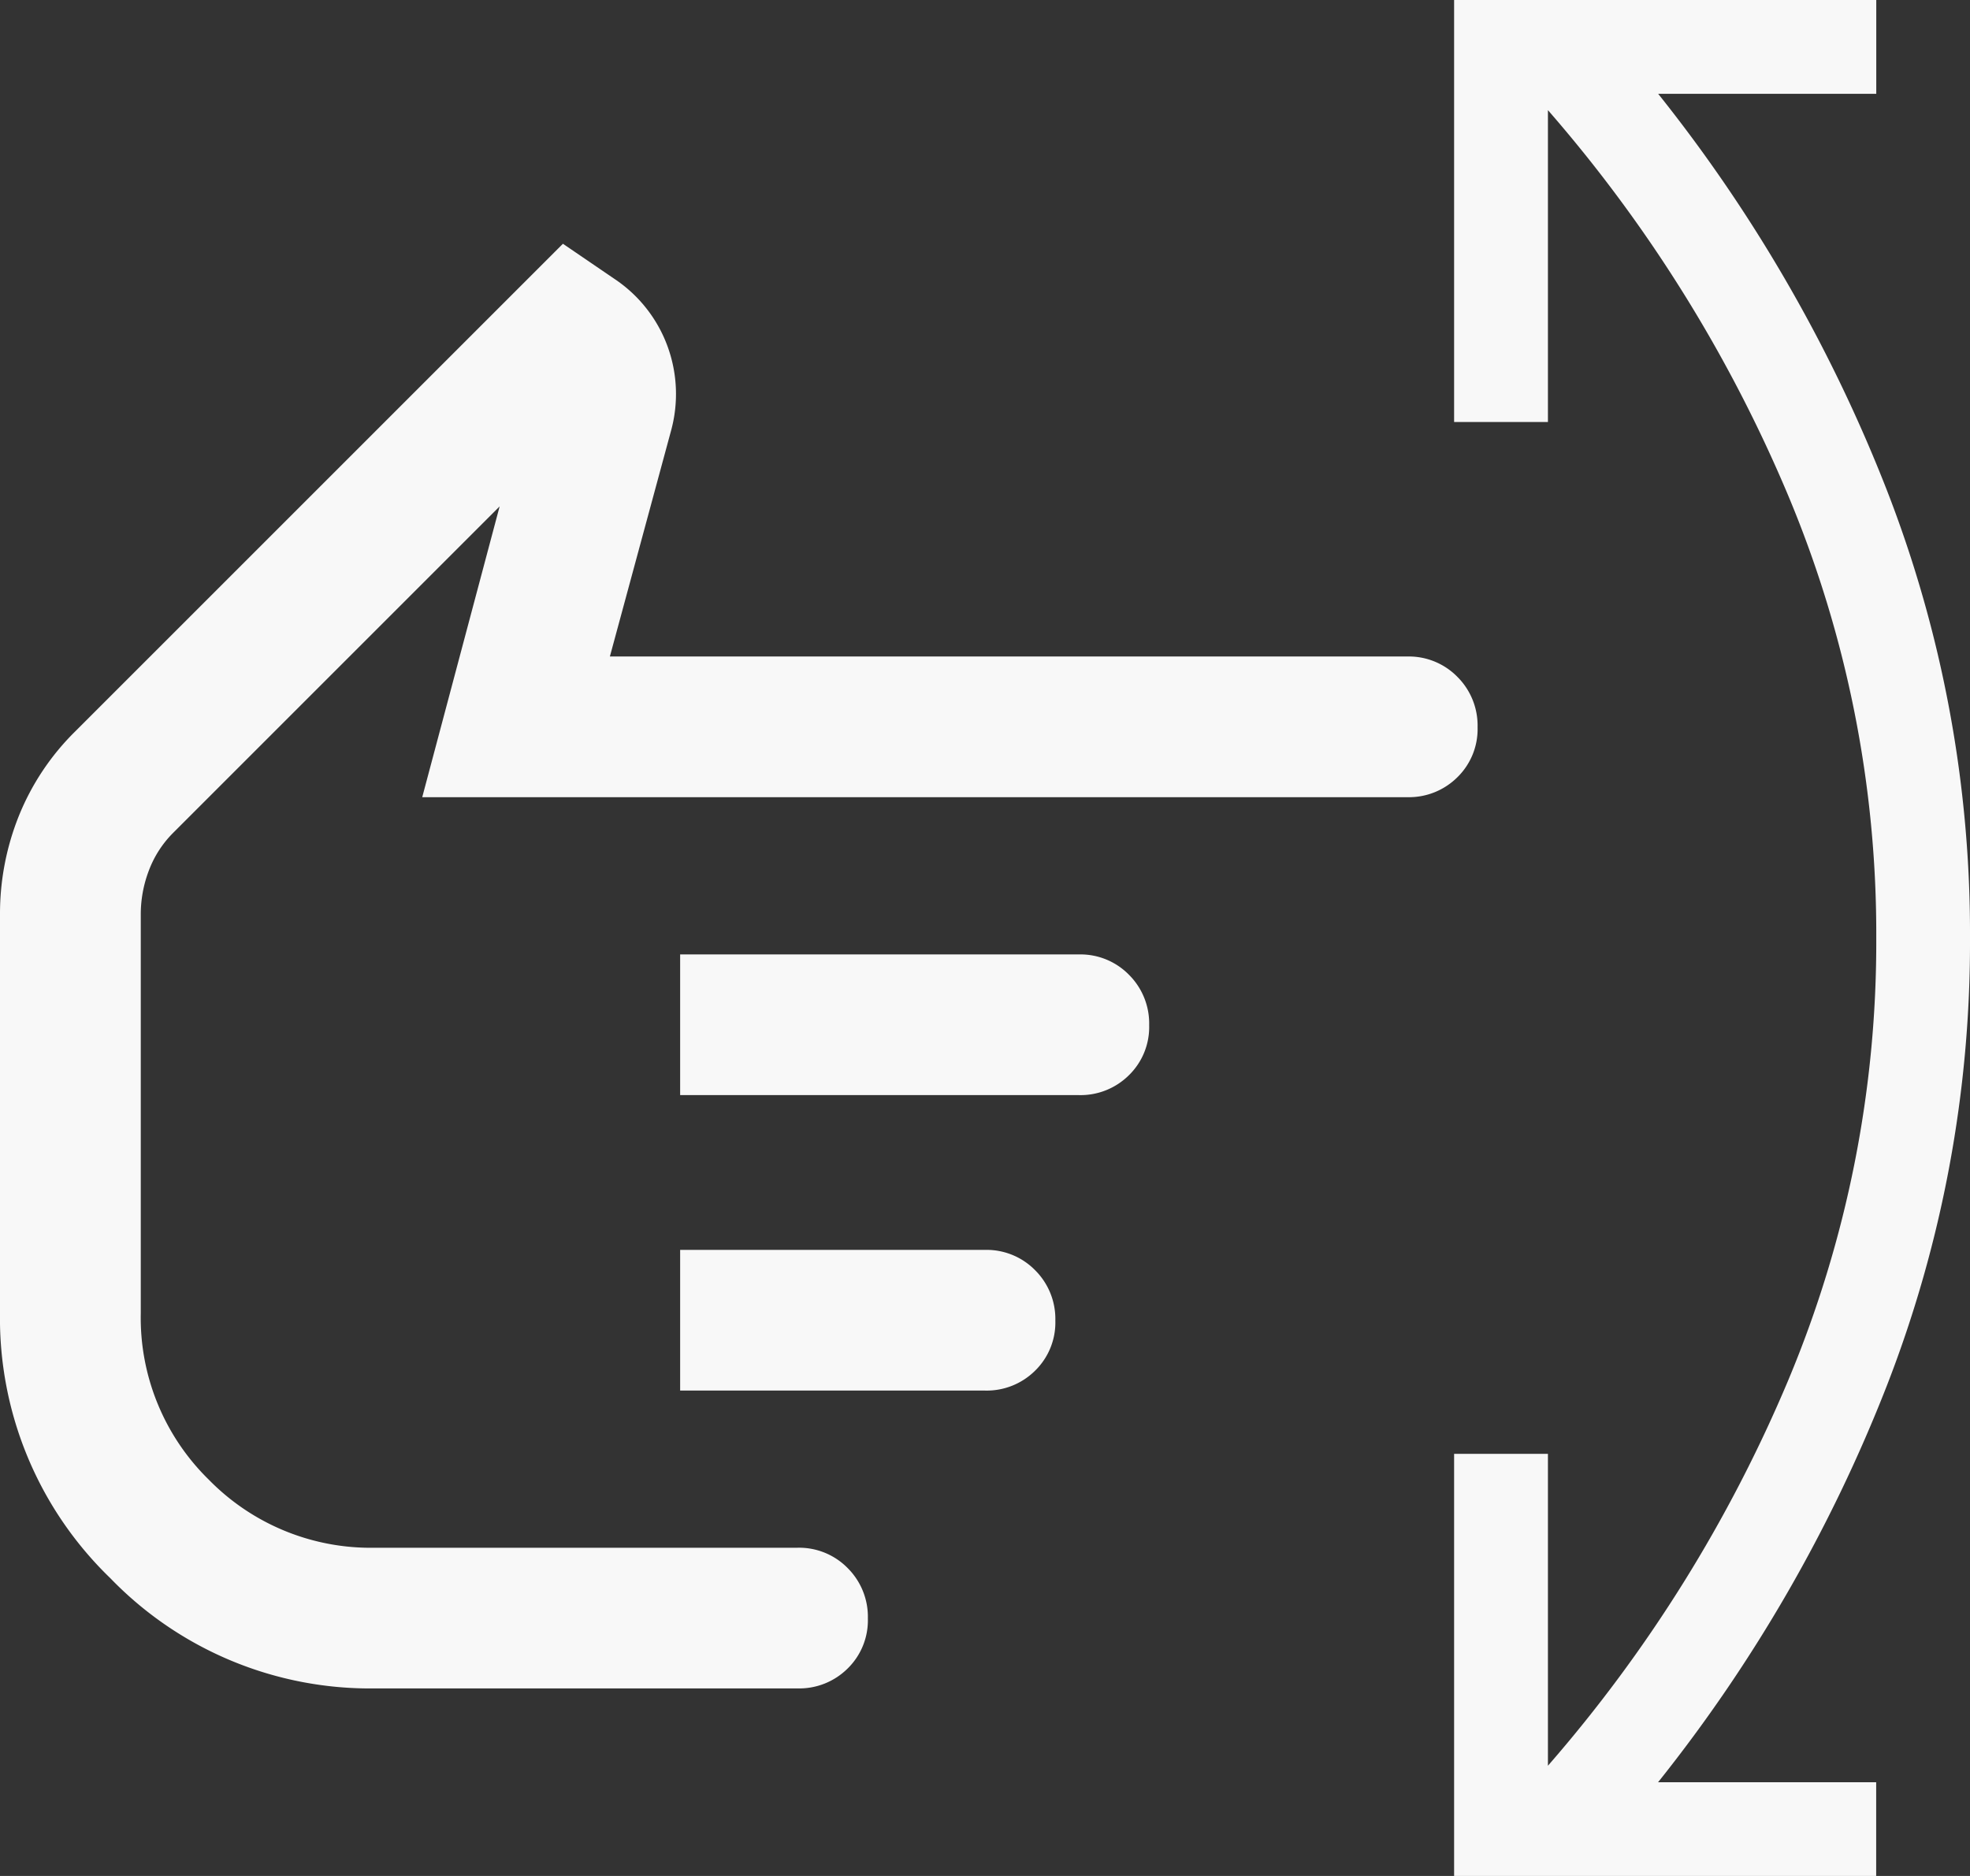
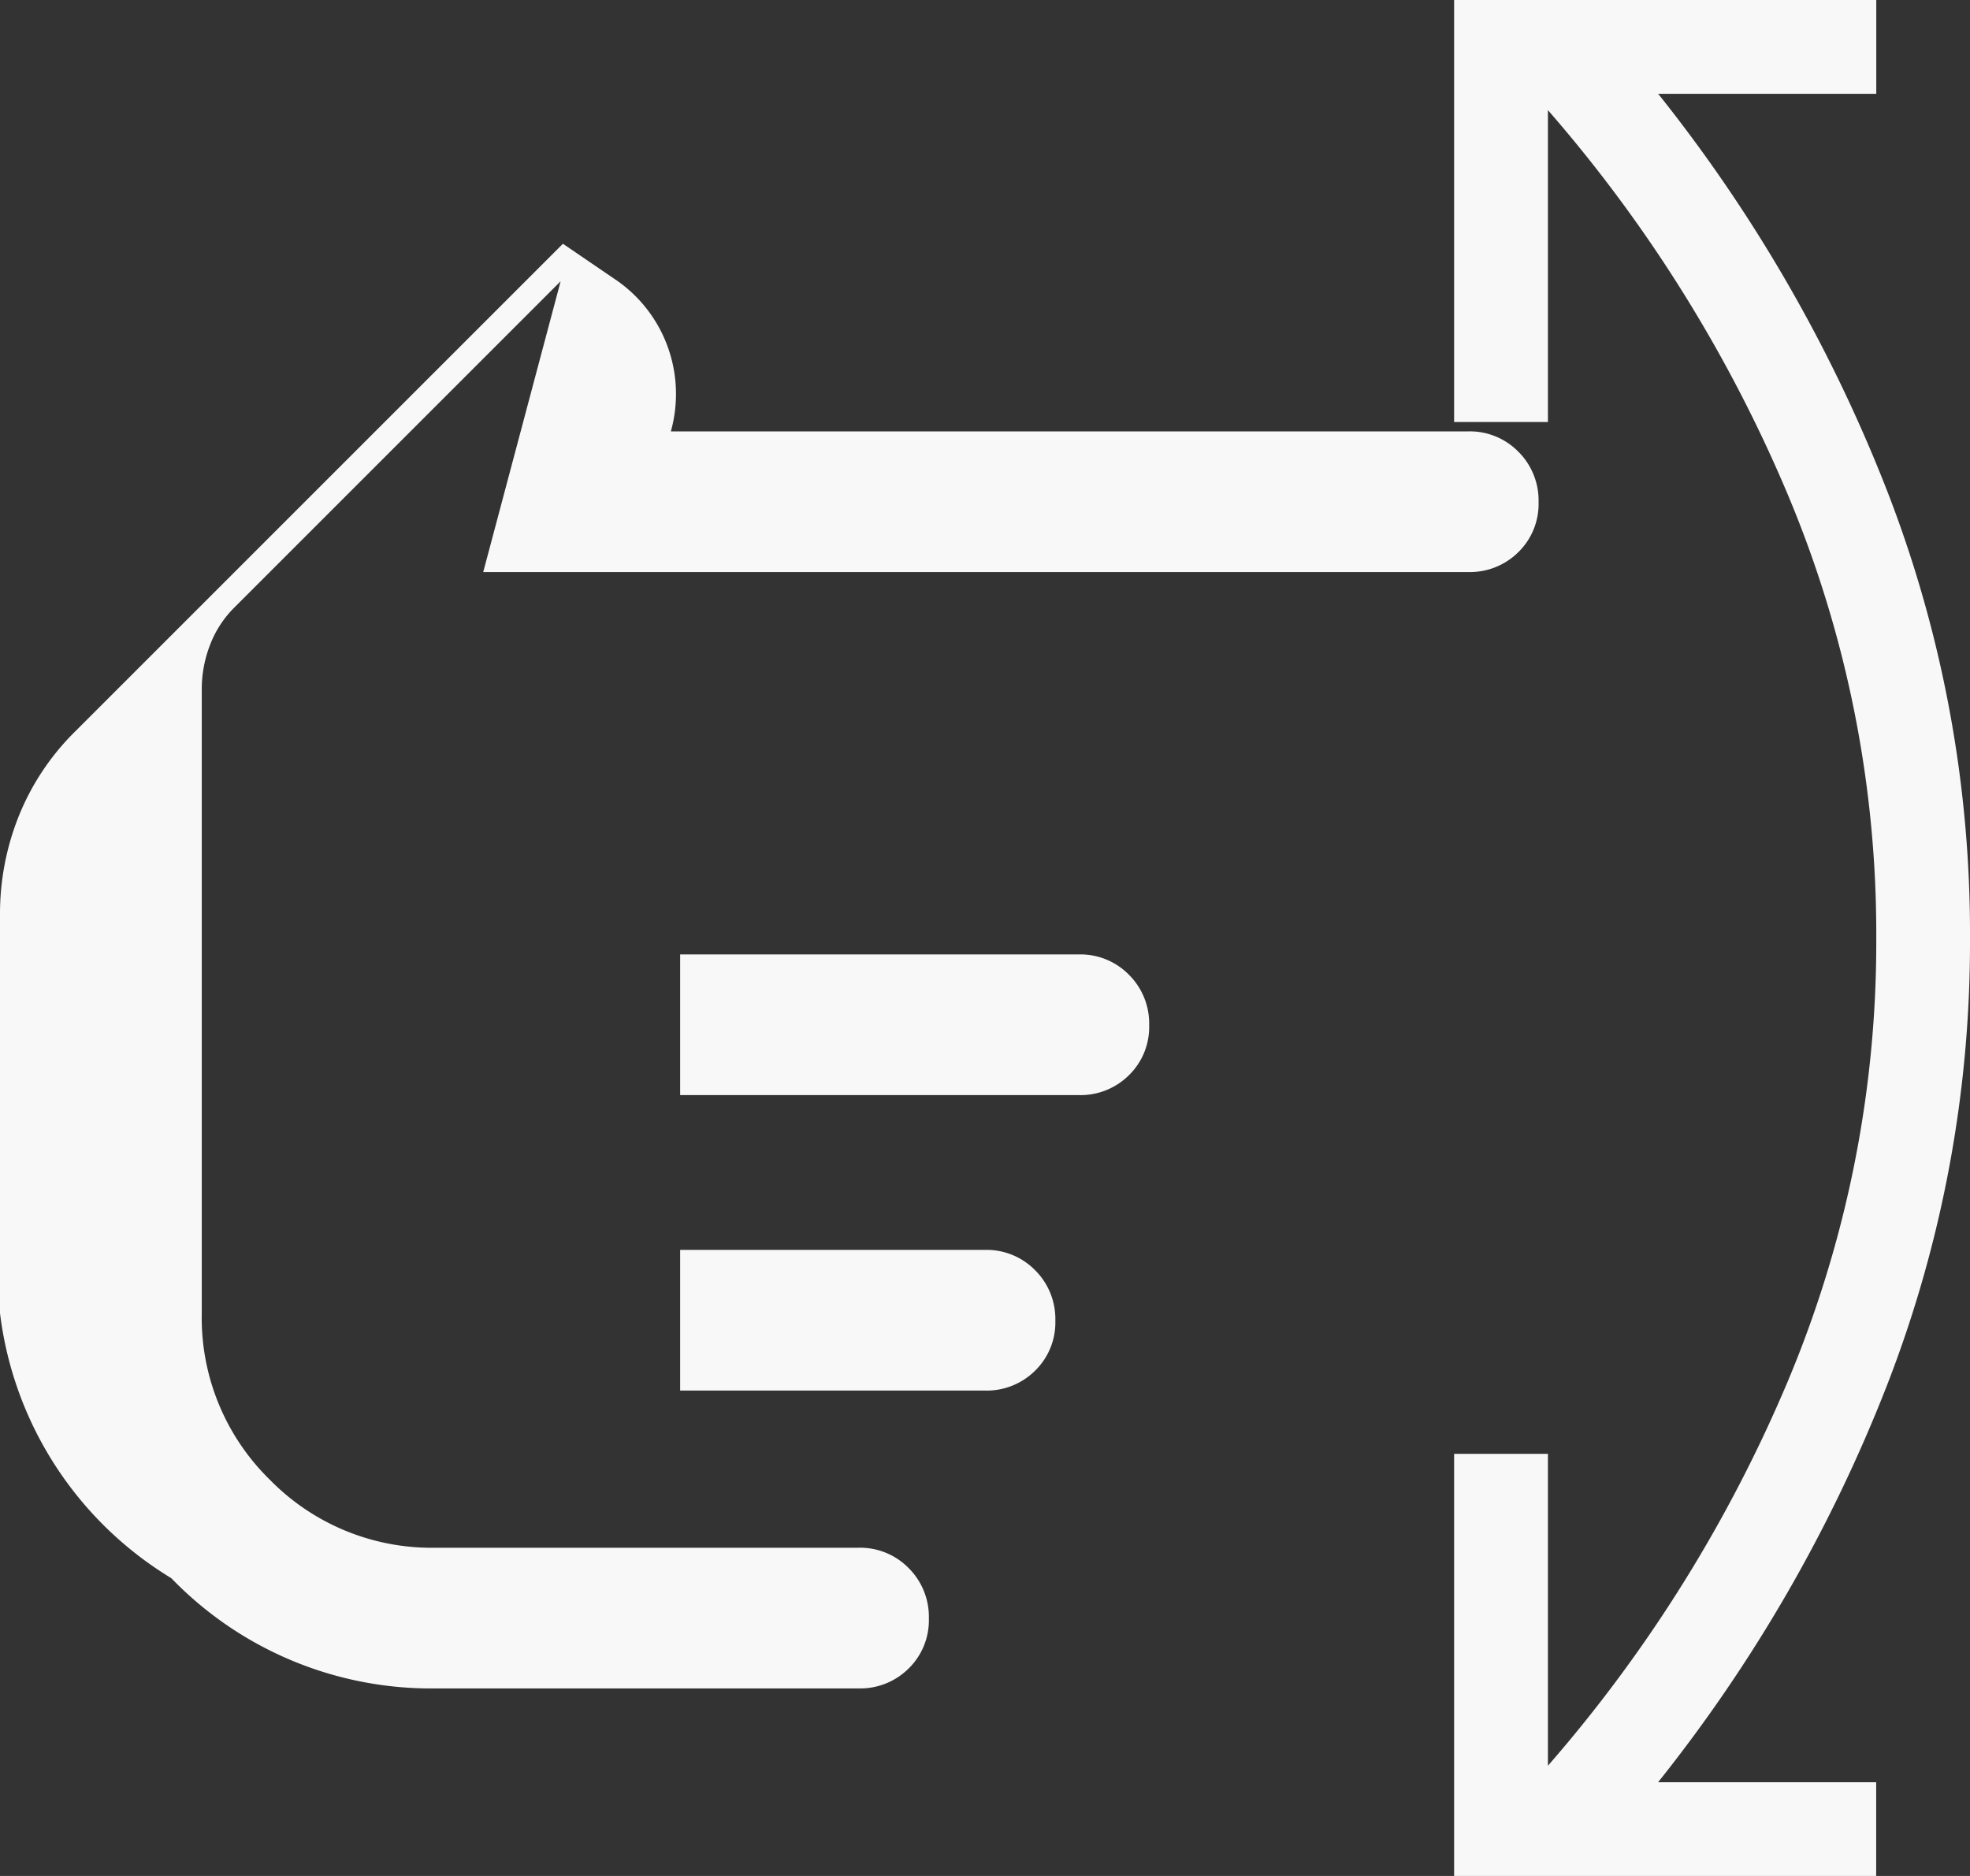
<svg xmlns="http://www.w3.org/2000/svg" width="24" height="22.857" viewBox="0 0 24 22.857">
  <rect x="0" y="0" width="24" height="22.857" fill="#333333" stroke="none" />
-   <path id="ico_swipe" d="M91.143-896a3.2,3.2,0,0,1-1.2-.229,3.041,3.041,0,0,1-1.03-.686l-5.943-5.943.429-.629a1.681,1.681,0,0,1,.814-.643,1.692,1.692,0,0,1,1.043-.043l2.743.743v-9.714a.827.827,0,0,1,.248-.611.837.837,0,0,1,.614-.246.82.82,0,0,1,.609.246.836.836,0,0,1,.243.611v12l-3.543-.943,3.977,3.977a1.291,1.291,0,0,0,.456.295,1.494,1.494,0,0,0,.539.1H96a2.759,2.759,0,0,0,2.029-.829,2.759,2.759,0,0,0,.829-2.029v-5.143a.827.827,0,0,1,.248-.611.837.837,0,0,1,.614-.246.82.82,0,0,1,.609.246.836.836,0,0,1,.243.611v5.143a4.4,4.4,0,0,1-1.343,3.229A4.4,4.4,0,0,1,96-896Zm.486-8.286v-4.857a.827.827,0,0,1,.248-.611.837.837,0,0,1,.614-.246.82.82,0,0,1,.609.246.836.836,0,0,1,.243.611v4.857Zm3.6,0V-908a.827.827,0,0,1,.248-.611.837.837,0,0,1,.614-.246.82.82,0,0,1,.609.246.836.836,0,0,1,.243.611v3.714ZM93.914-901.286Zm8.943-12.429H97.714v-1.143h3.8a17.417,17.417,0,0,0-4.7-2.929,13.8,13.8,0,0,0-5.386-1.071,13.8,13.8,0,0,0-5.386,1.071,17.417,17.417,0,0,0-4.7,2.929h3.8v1.143H80v-5.143h1.143v2.657a18.57,18.57,0,0,1,4.829-2.786A14.882,14.882,0,0,1,91.429-920a14.882,14.882,0,0,1,5.457,1.014,18.57,18.57,0,0,1,4.829,2.786v-2.657h1.143Z" transform="translate(-896 -80) rotate(90)" fill="#f8f8f8" />
+   <path id="ico_swipe" d="M91.143-896a3.2,3.2,0,0,1-1.2-.229,3.041,3.041,0,0,1-1.03-.686l-5.943-5.943.429-.629a1.681,1.681,0,0,1,.814-.643,1.692,1.692,0,0,1,1.043-.043v-9.714a.827.827,0,0,1,.248-.611.837.837,0,0,1,.614-.246.82.82,0,0,1,.609.246.836.836,0,0,1,.243.611v12l-3.543-.943,3.977,3.977a1.291,1.291,0,0,0,.456.295,1.494,1.494,0,0,0,.539.1H96a2.759,2.759,0,0,0,2.029-.829,2.759,2.759,0,0,0,.829-2.029v-5.143a.827.827,0,0,1,.248-.611.837.837,0,0,1,.614-.246.82.82,0,0,1,.609.246.836.836,0,0,1,.243.611v5.143a4.4,4.4,0,0,1-1.343,3.229A4.4,4.4,0,0,1,96-896Zm.486-8.286v-4.857a.827.827,0,0,1,.248-.611.837.837,0,0,1,.614-.246.82.82,0,0,1,.609.246.836.836,0,0,1,.243.611v4.857Zm3.6,0V-908a.827.827,0,0,1,.248-.611.837.837,0,0,1,.614-.246.82.82,0,0,1,.609.246.836.836,0,0,1,.243.611v3.714ZM93.914-901.286Zm8.943-12.429H97.714v-1.143h3.8a17.417,17.417,0,0,0-4.7-2.929,13.8,13.8,0,0,0-5.386-1.071,13.8,13.8,0,0,0-5.386,1.071,17.417,17.417,0,0,0-4.7,2.929h3.8v1.143H80v-5.143h1.143v2.657a18.57,18.57,0,0,1,4.829-2.786A14.882,14.882,0,0,1,91.429-920a14.882,14.882,0,0,1,5.457,1.014,18.57,18.57,0,0,1,4.829,2.786v-2.657h1.143Z" transform="translate(-896 -80) rotate(90)" fill="#f8f8f8" />
</svg>